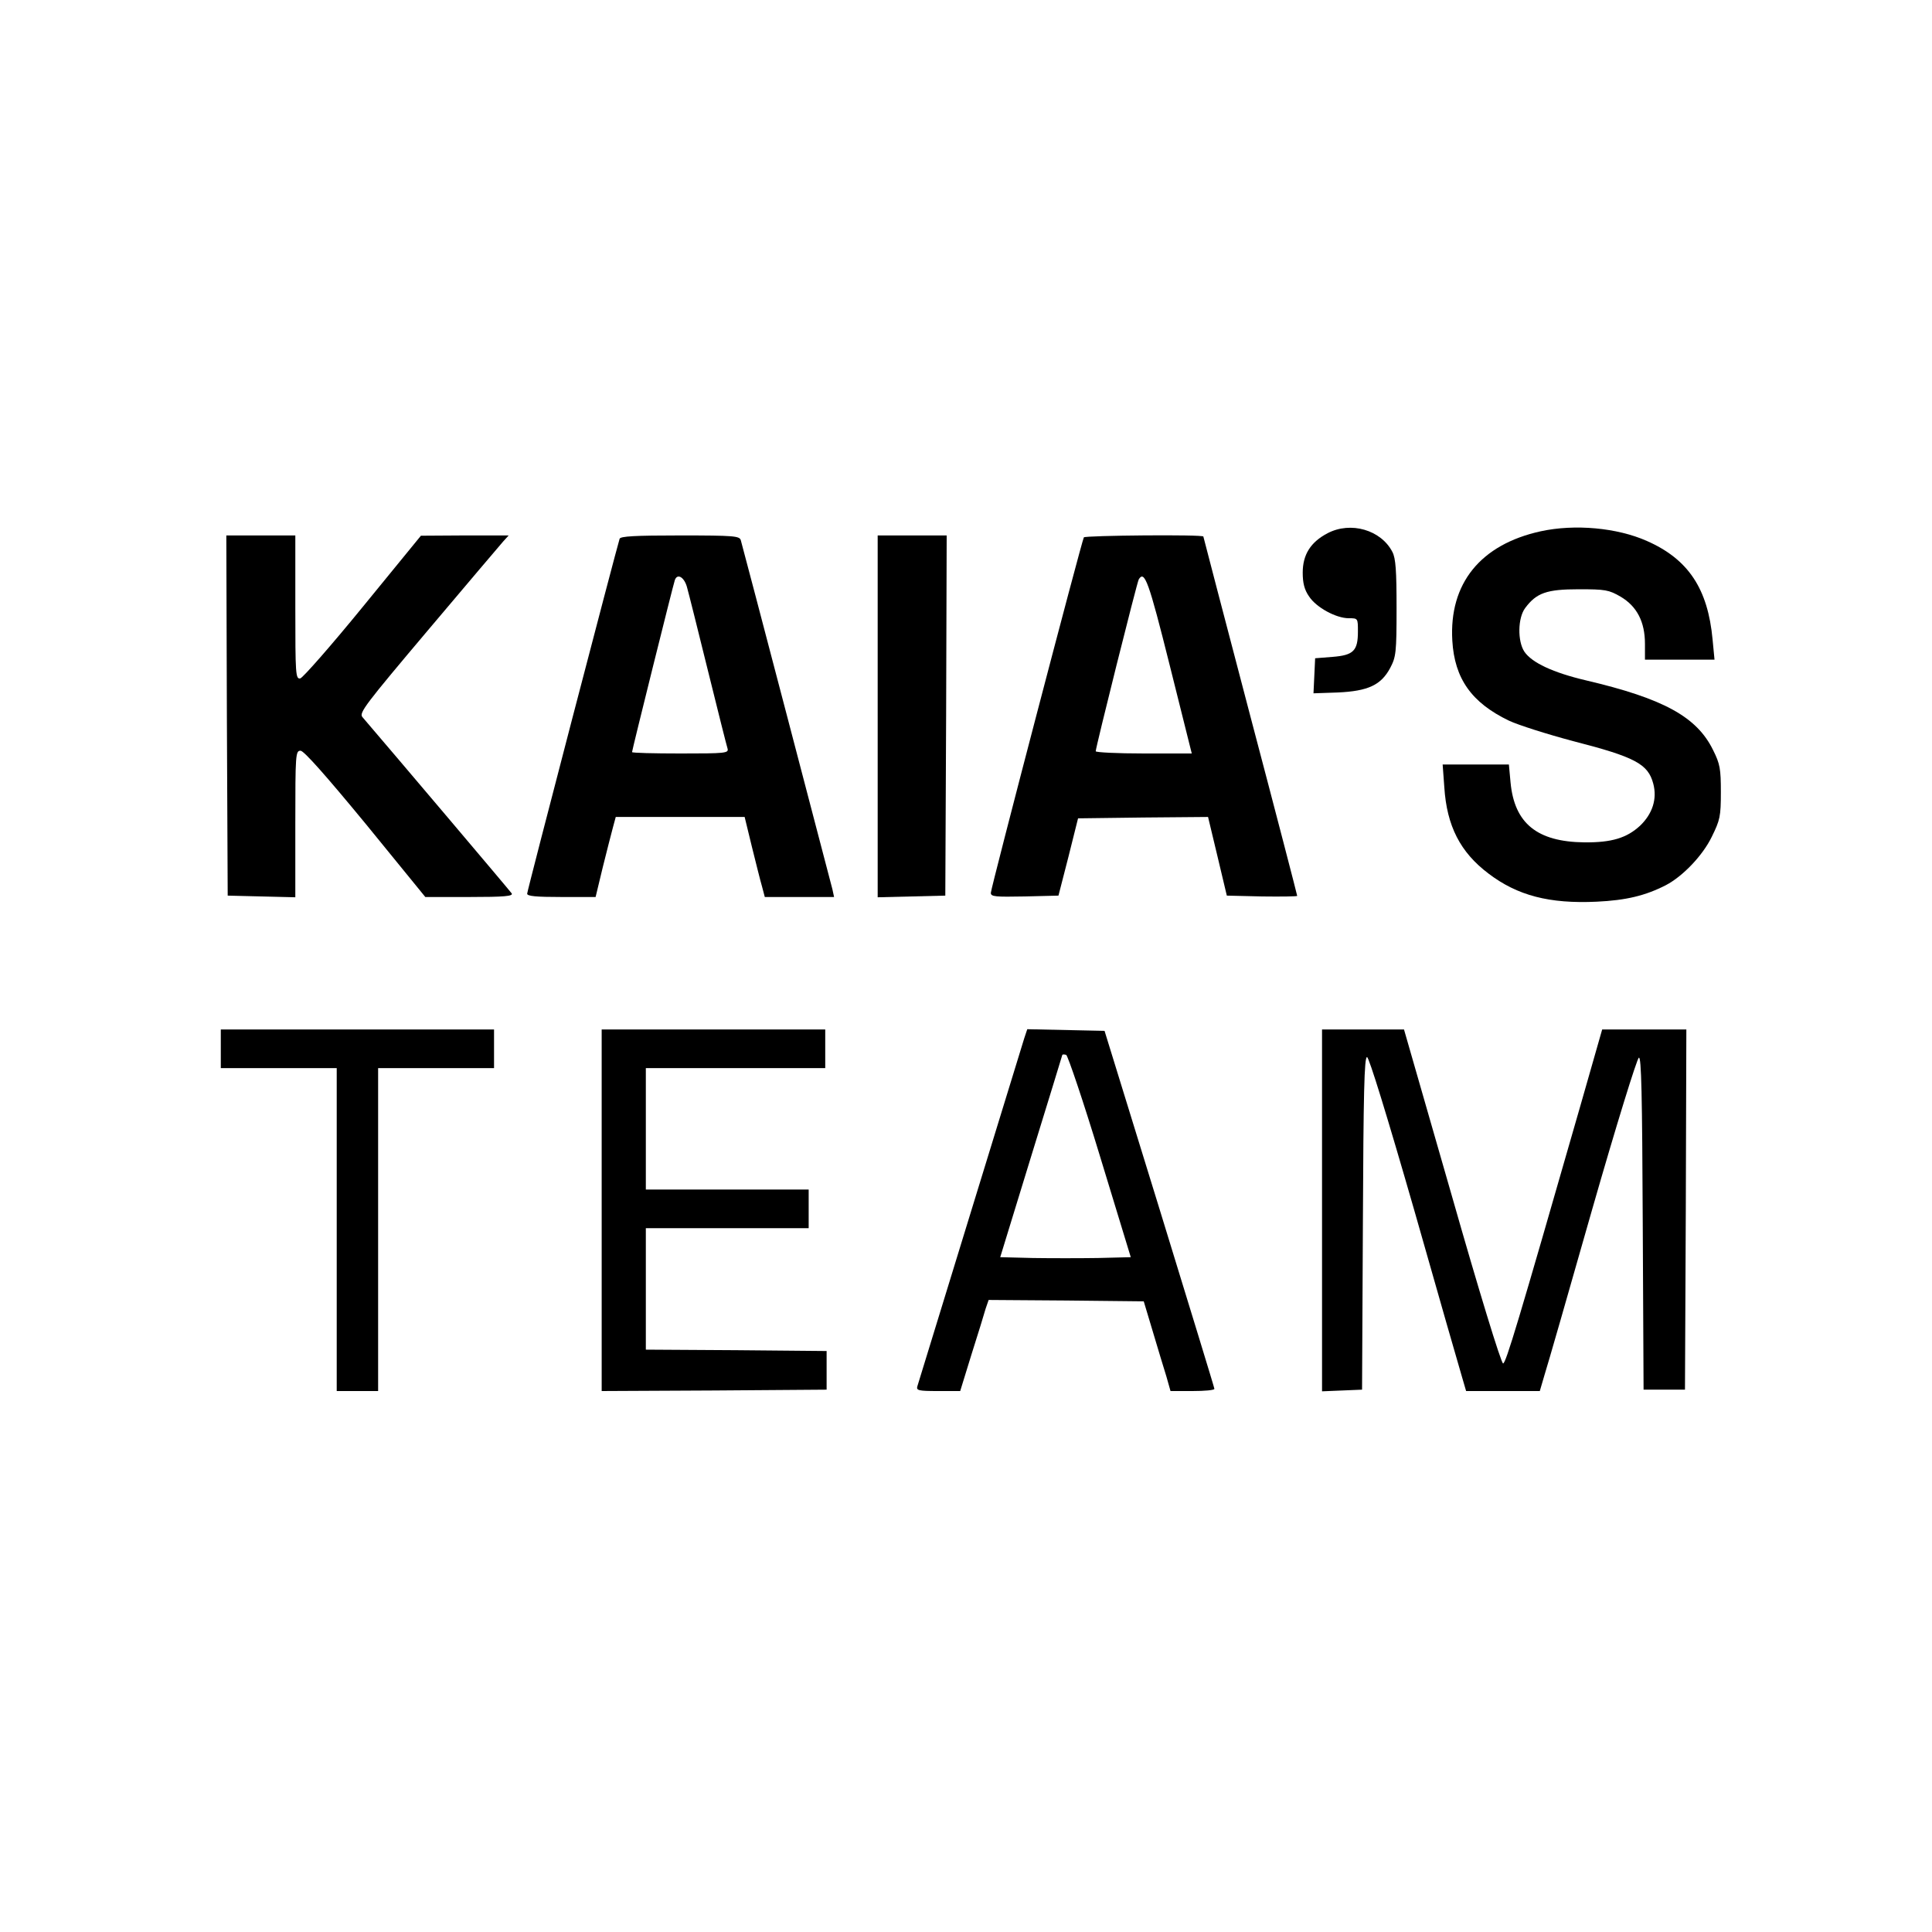
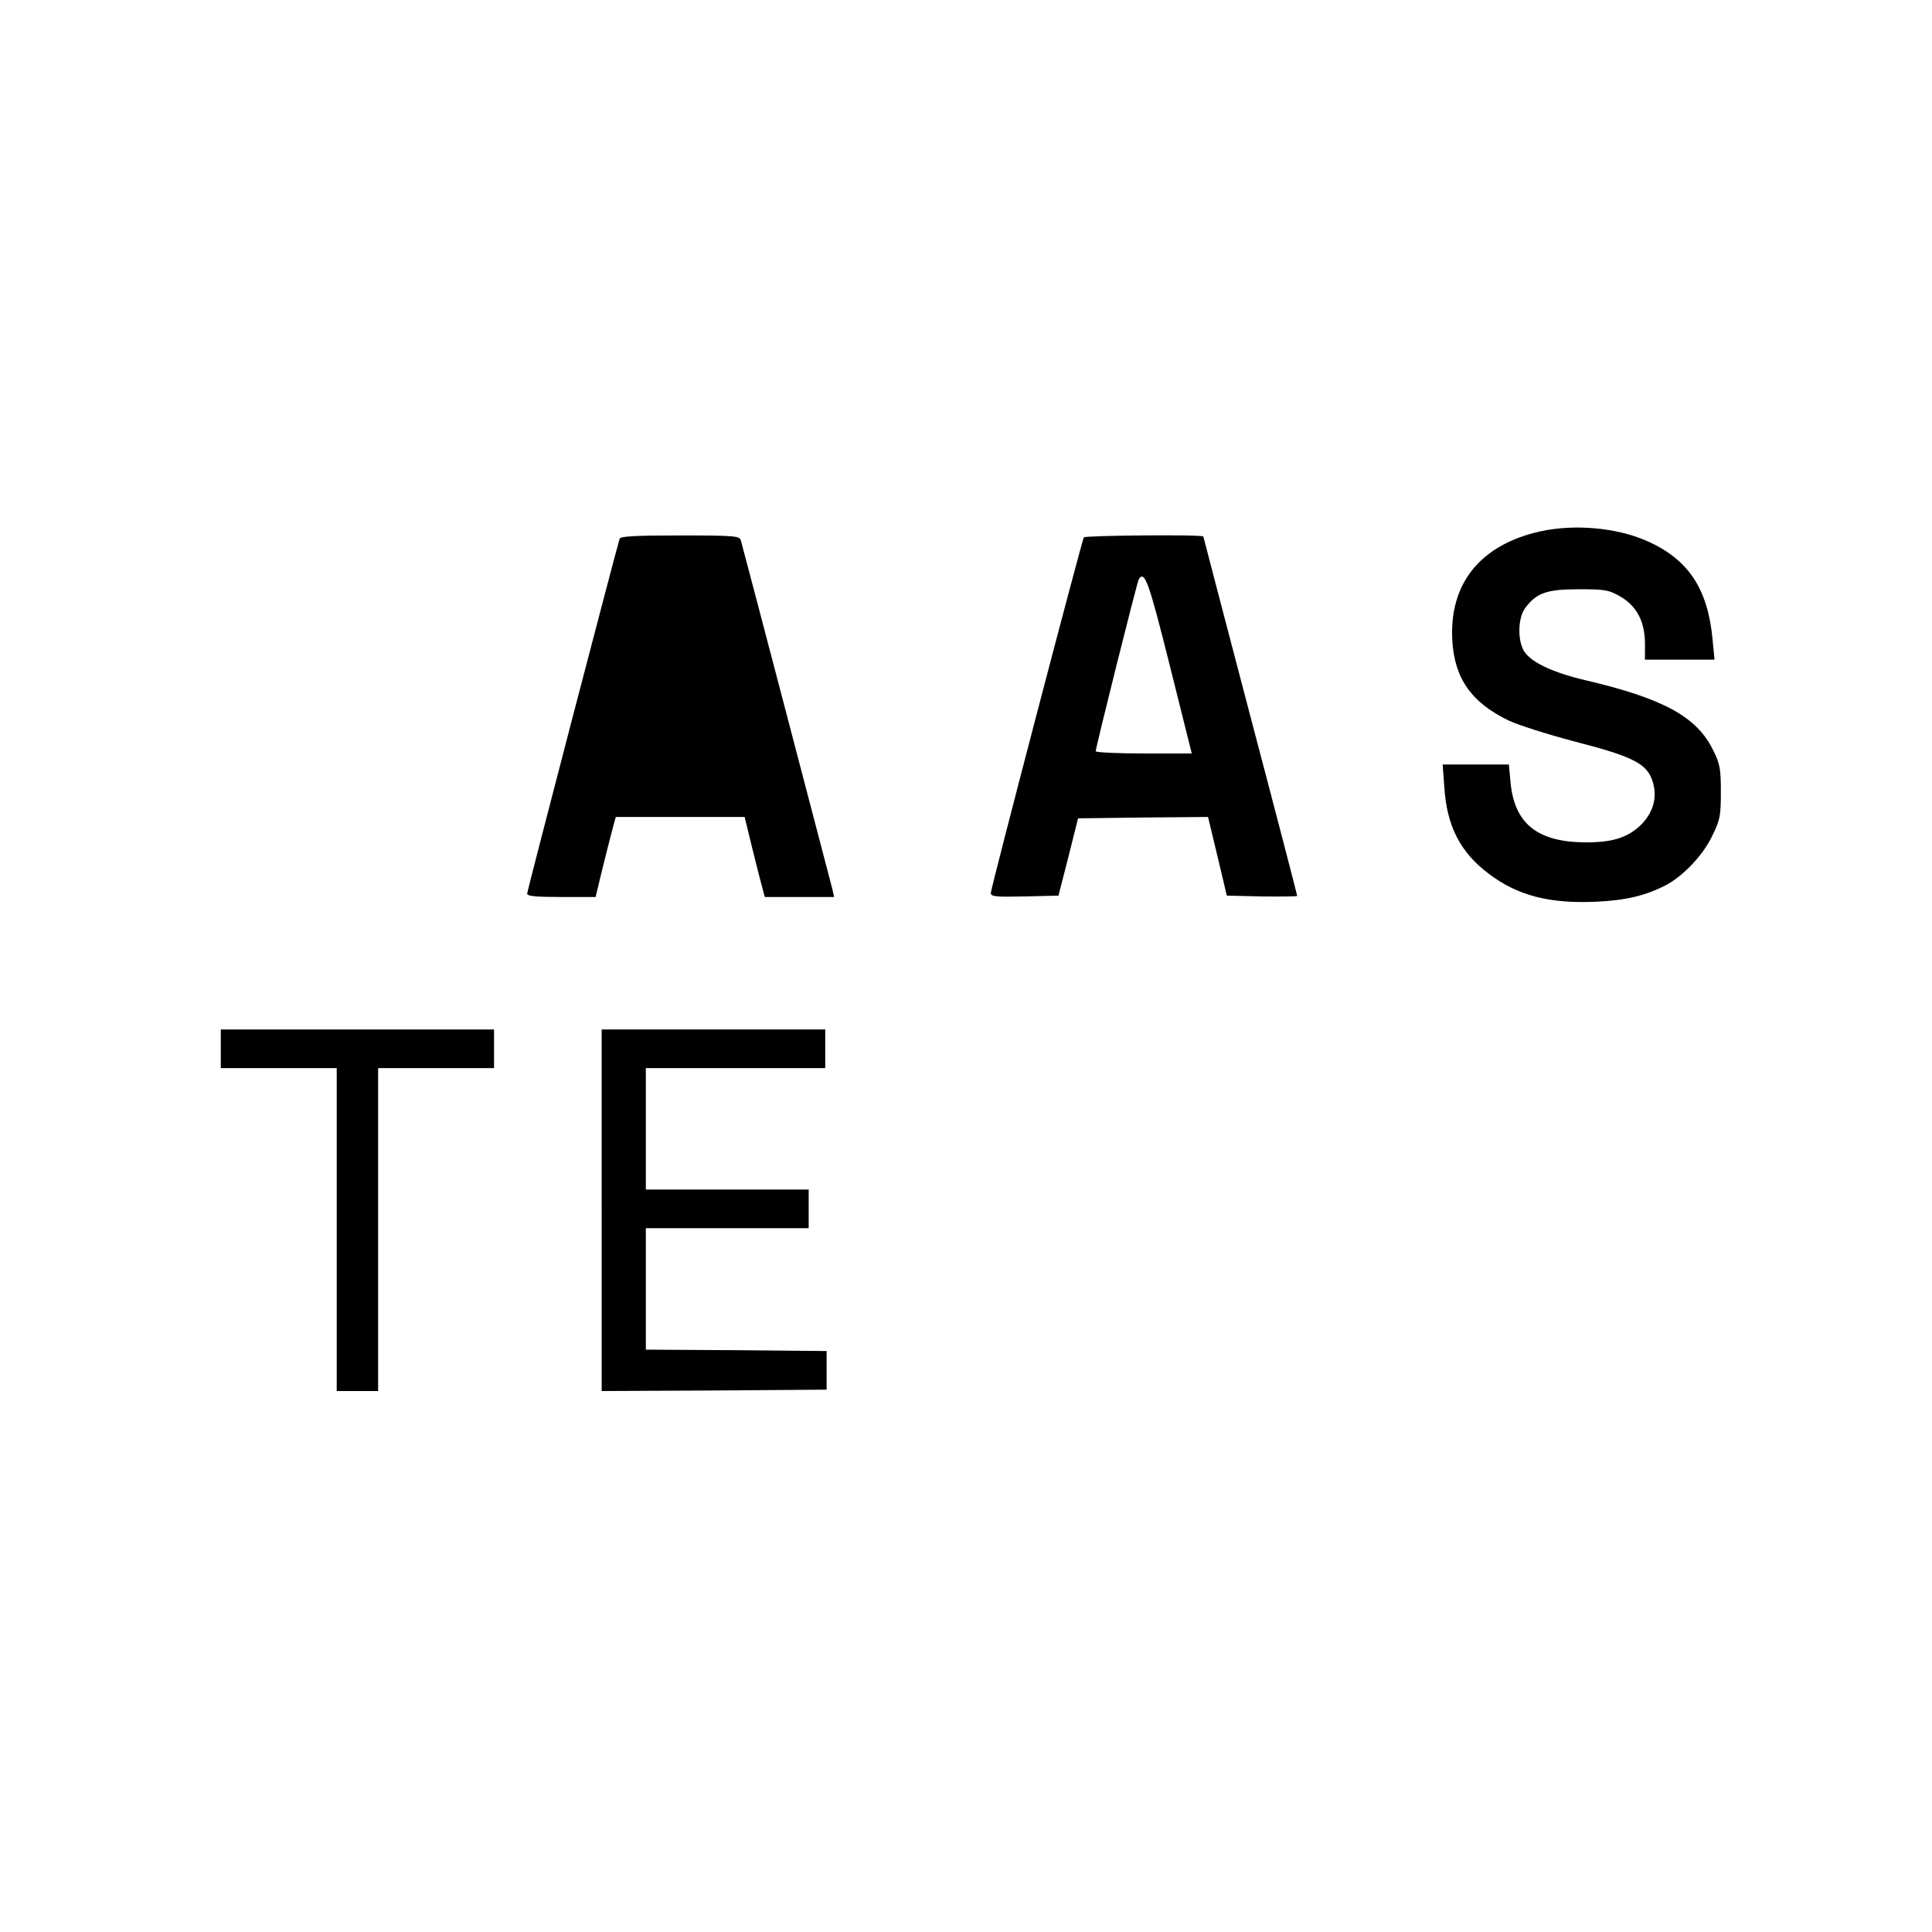
<svg xmlns="http://www.w3.org/2000/svg" version="1.0" width="700pt" height="700pt" viewBox="0 0 700 700" preserveAspectRatio="xMidYMid meet">
  <g transform="translate(0,700) scale(0.1,-0.1)" fill="#000000" stroke="none">
-     <path d="M4810 5068 c-61 -32 -90 -77 -90 -143 0 -37 6 -62 23 -86 26 -40 98 -79 144 -79 33 0 33 0 33 -48 0 -70 -16 -86 -92 -92 l-63 -5 -3 -64 -3 -63 88 3 c110 5 157 27 190 89 21 40 23 55 23 217 0 135 -3 180 -15 203 -41 80 -151 112 -235 68z" />
    <path d="M5582 5075 c-218 -48 -332 -189 -320 -396 8 -138 70 -225 205 -290 34 -16 138 -49 232 -74 226 -58 272 -83 291 -154 15 -56 -3 -110 -48 -153 -48 -44 -102 -61 -202 -60 -171 2 -253 69 -267 217 l-6 65 -120 0 -120 0 6 -82 c9 -141 58 -236 160 -313 105 -80 221 -110 392 -102 107 5 177 22 251 60 61 32 133 107 166 175 30 61 33 74 33 162 0 84 -3 102 -28 152 -59 121 -180 187 -461 253 -119 28 -196 64 -223 104 -25 38 -24 122 3 158 41 55 78 68 194 68 96 0 109 -2 152 -27 59 -35 88 -91 88 -171 l0 -57 126 0 126 0 -7 73 c-17 184 -88 291 -238 357 -108 48 -261 62 -385 35z" />
-     <path d="M822 4408 l3 -653 123 -3 122 -3 0 266 c0 253 1 265 19 265 12 0 91 -89 236 -265 l216 -265 160 0 c126 0 159 3 153 13 -6 9 -432 512 -541 639 -13 15 11 46 238 315 138 164 261 308 272 321 l20 22 -159 0 -159 -1 -210 -257 c-115 -141 -218 -258 -227 -260 -17 -3 -18 14 -18 257 l0 261 -125 0 -125 0 2 -652z" />
-     <path d="M2245 5048 c-11 -34 -335 -1275 -335 -1286 0 -9 32 -12 124 -12 l124 0 26 108 c15 59 31 124 37 145 l10 37 233 0 234 0 26 -107 c15 -60 31 -125 37 -145 l10 -38 125 0 126 0 -6 28 c-9 35 -325 1242 -332 1265 -5 15 -24 17 -220 17 -163 0 -216 -3 -219 -12z m244 -175 c6 -21 40 -157 76 -303 36 -146 68 -273 71 -282 5 -17 -8 -18 -170 -18 -97 0 -176 2 -176 5 0 7 149 606 155 623 9 26 34 11 44 -25z" />
-     <path d="M3180 4405 l0 -656 123 3 122 3 3 653 2 652 -125 0 -125 0 0 -655z" />
+     <path d="M2245 5048 c-11 -34 -335 -1275 -335 -1286 0 -9 32 -12 124 -12 l124 0 26 108 c15 59 31 124 37 145 l10 37 233 0 234 0 26 -107 c15 -60 31 -125 37 -145 l10 -38 125 0 126 0 -6 28 c-9 35 -325 1242 -332 1265 -5 15 -24 17 -220 17 -163 0 -216 -3 -219 -12z m244 -175 z" />
    <path d="M3927 5053 c-8 -14 -337 -1271 -337 -1288 0 -14 16 -15 123 -13 l122 3 36 140 35 140 236 3 235 2 34 -142 34 -143 128 -3 c70 -1 127 0 127 2 0 3 -76 296 -170 652 -93 355 -170 648 -170 650 0 8 -429 4 -433 -3z m311 -463 l80 -320 -174 0 c-96 0 -174 4 -174 8 0 14 150 614 156 623 21 34 36 -7 112 -311z" />
    <path d="M800 3200 l0 -70 210 0 210 0 0 -585 0 -585 75 0 75 0 0 585 0 585 210 0 210 0 0 70 0 70 -495 0 -495 0 0 -70z" />
    <path d="M2180 2615 l0 -655 408 2 407 3 0 70 0 70 -327 3 -328 2 0 220 0 220 295 0 295 0 0 70 0 70 -295 0 -295 0 0 220 0 220 325 0 325 0 0 70 0 70 -405 0 -405 0 0 -655z" />
-     <path d="M3711 3238 c-12 -40 -380 -1236 -387 -1260 -5 -16 3 -18 75 -18 l80 0 41 133 c23 72 46 147 51 165 l11 32 281 -2 281 -3 33 -110 c18 -60 40 -134 49 -162 l15 -53 80 0 c43 0 79 3 79 8 0 4 -90 297 -199 652 l-199 645 -140 3 -140 3 -11 -33z m275 -429 l111 -364 -119 -3 c-65 -1 -171 -1 -236 0 l-118 3 112 365 c62 201 113 367 113 368 1 2 7 2 14 0 6 -3 62 -168 123 -369z" />
-     <path d="M4790 2615 l0 -656 73 3 72 3 3 603 c2 471 5 602 15 602 7 0 71 -207 172 -558 87 -306 165 -578 173 -604 l14 -48 133 0 134 0 17 58 c10 31 88 302 173 601 86 300 162 546 169 549 9 3 12 -133 14 -600 l3 -603 75 0 75 0 3 653 2 652 -152 0 -153 0 -78 -273 c-228 -794 -271 -937 -281 -937 -7 0 -89 268 -185 605 l-174 605 -149 0 -148 0 0 -655z" />
  </g>
</svg>